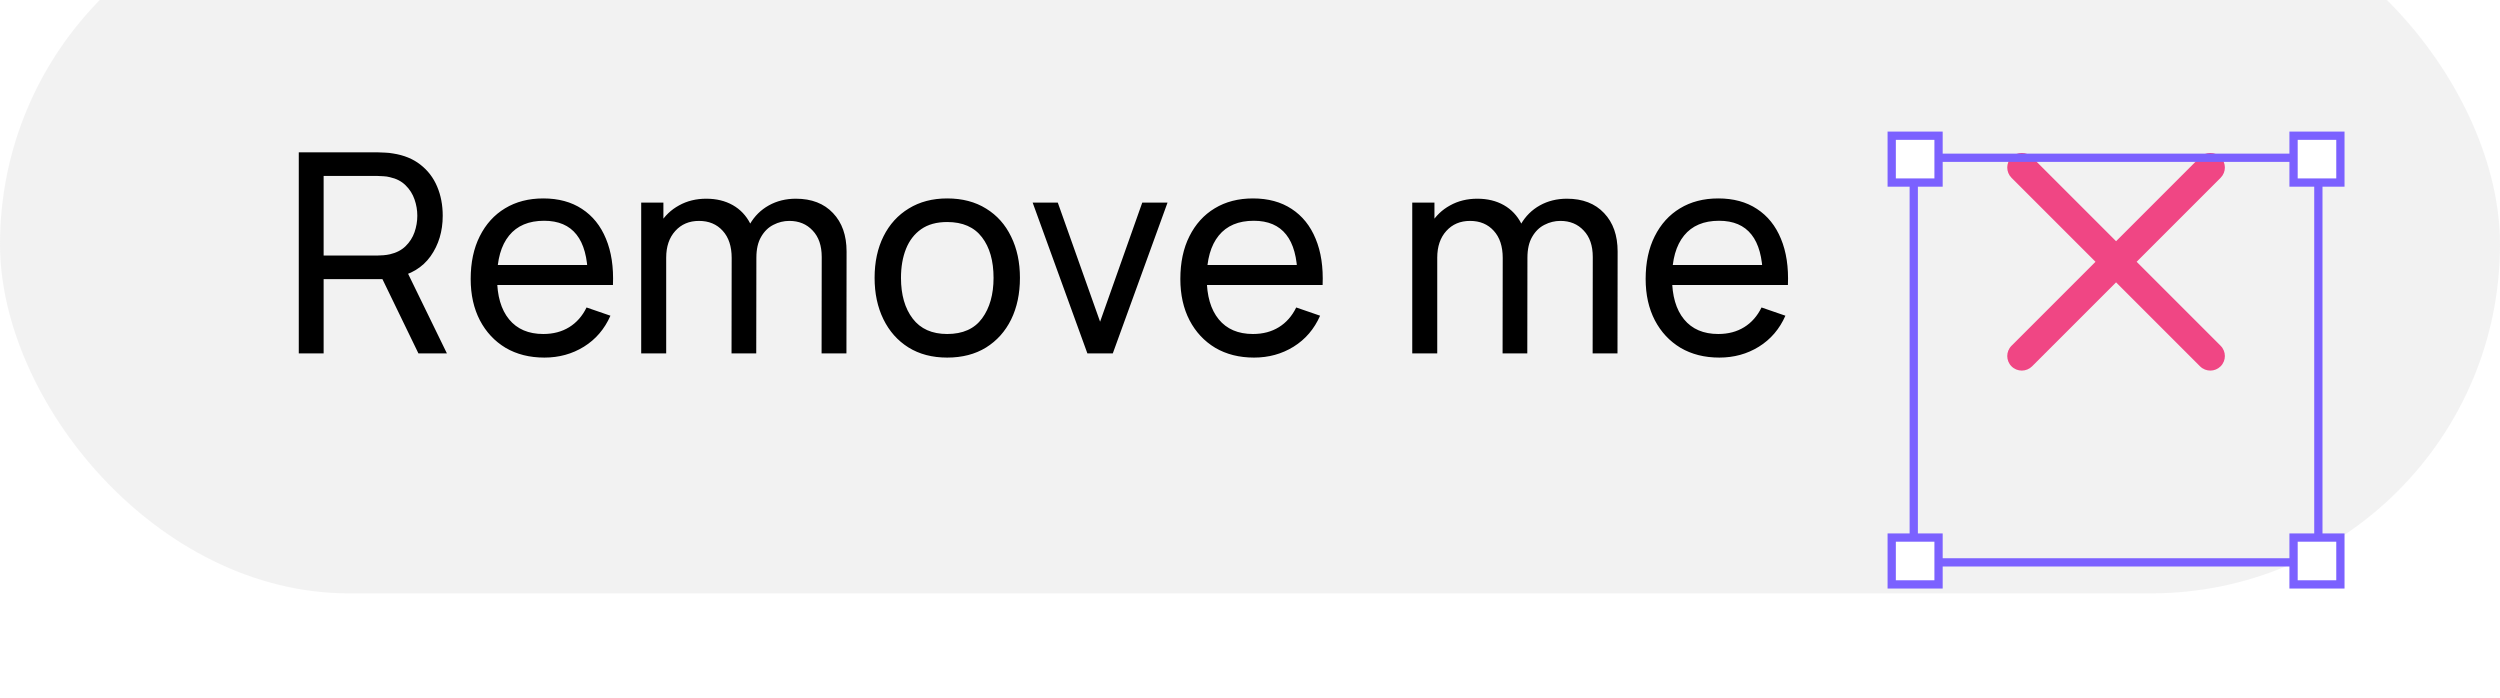
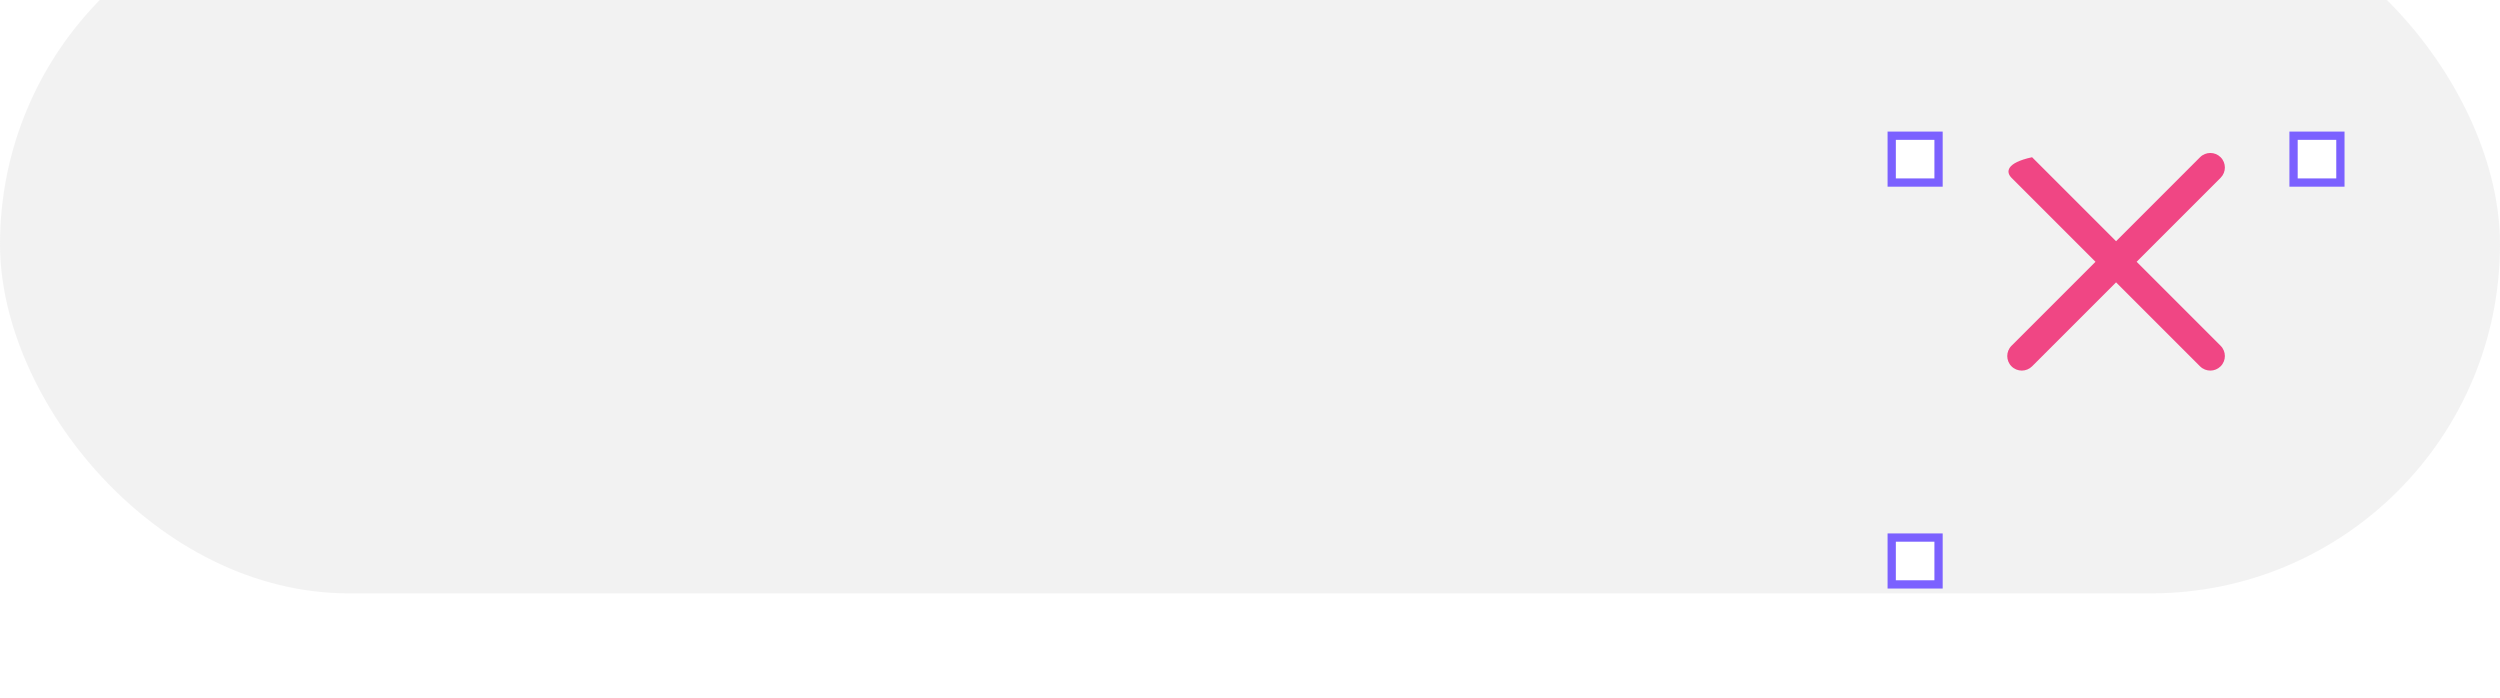
<svg xmlns="http://www.w3.org/2000/svg" width="573" height="160" viewBox="0 0 573 160" fill="none">
  <g clip-path="url(#clip0_8845_48050)">
    <g filter="url(#filter0_i_8845_48050)">
      <g clip-path="url(#clip1_8845_48050)">
        <rect width="573" height="160" rx="80" fill="#E6E6E6" fill-opacity="0.5" />
-         <path d="M68.48 105V58.92H86.688C87.136 58.92 87.669 58.941 88.288 58.984C88.907 59.005 89.504 59.069 90.08 59.176C92.576 59.56 94.667 60.413 96.352 61.736C98.059 63.059 99.339 64.733 100.192 66.76C101.045 68.765 101.472 70.995 101.472 73.448C101.472 77.011 100.544 80.104 98.688 82.728C96.832 85.331 94.112 86.963 90.528 87.624L88.352 87.976H74.176V105H68.48ZM95.904 105L86.816 86.248L92.448 84.52L102.432 105H95.904ZM74.176 82.568H86.496C86.901 82.568 87.36 82.547 87.872 82.504C88.405 82.461 88.907 82.387 89.376 82.28C90.848 81.939 92.043 81.32 92.96 80.424C93.899 79.507 94.581 78.44 95.008 77.224C95.435 75.987 95.648 74.728 95.648 73.448C95.648 72.168 95.435 70.92 95.008 69.704C94.581 68.467 93.899 67.389 92.96 66.472C92.043 65.555 90.848 64.936 89.376 64.616C88.907 64.488 88.405 64.413 87.872 64.392C87.36 64.349 86.901 64.328 86.496 64.328H74.176V82.568ZM124.776 105.96C121.384 105.96 118.419 105.213 115.88 103.72C113.363 102.205 111.4 100.104 109.992 97.416C108.584 94.707 107.88 91.549 107.88 87.944C107.88 84.168 108.573 80.904 109.96 78.152C111.347 75.379 113.277 73.245 115.752 71.752C118.248 70.237 121.171 69.48 124.52 69.48C127.997 69.48 130.952 70.28 133.384 71.88C135.837 73.48 137.672 75.763 138.888 78.728C140.125 81.693 140.659 85.224 140.488 89.32H134.728V87.272C134.664 83.027 133.8 79.859 132.136 77.768C130.472 75.656 127.997 74.6 124.712 74.6C121.192 74.6 118.515 75.731 116.68 77.992C114.845 80.253 113.928 83.496 113.928 87.72C113.928 91.795 114.845 94.952 116.68 97.192C118.515 99.432 121.128 100.552 124.52 100.552C126.803 100.552 128.787 100.029 130.472 98.984C132.157 97.939 133.48 96.435 134.44 94.472L139.912 96.36C138.568 99.411 136.541 101.779 133.832 103.464C131.144 105.128 128.125 105.96 124.776 105.96ZM112.008 89.32V84.744H137.544V89.32H112.008ZM188.307 105L188.339 82.888C188.339 80.307 187.646 78.291 186.259 76.84C184.894 75.368 183.112 74.632 180.915 74.632C179.635 74.632 178.419 74.931 177.267 75.528C176.115 76.104 175.176 77.021 174.451 78.28C173.726 79.517 173.363 81.107 173.363 83.048L170.355 81.832C170.312 79.379 170.814 77.235 171.859 75.4C172.926 73.544 174.376 72.104 176.211 71.08C178.046 70.056 180.115 69.544 182.419 69.544C186.024 69.544 188.862 70.643 190.931 72.84C193 75.016 194.035 77.949 194.035 81.64L194.003 105H188.307ZM146.963 105V70.44H152.051V79.688H152.691V105H146.963ZM167.667 105L167.699 83.112C167.699 80.467 167.016 78.397 165.651 76.904C164.286 75.389 162.472 74.632 160.211 74.632C157.971 74.632 156.158 75.4 154.771 76.936C153.384 78.472 152.691 80.509 152.691 83.048L149.683 81.256C149.683 79.016 150.216 77.011 151.283 75.24C152.35 73.469 153.8 72.083 155.635 71.08C157.47 70.056 159.55 69.544 161.875 69.544C164.2 69.544 166.227 70.035 167.955 71.016C169.683 71.997 171.016 73.405 171.955 75.24C172.894 77.053 173.363 79.219 173.363 81.736L173.331 105H167.667ZM217.098 105.96C213.663 105.96 210.698 105.181 208.202 103.624C205.727 102.067 203.818 99.912 202.474 97.16C201.13 94.408 200.458 91.251 200.458 87.688C200.458 84.061 201.14 80.883 202.506 78.152C203.871 75.421 205.802 73.299 208.298 71.784C210.794 70.248 213.727 69.48 217.098 69.48C220.554 69.48 223.53 70.259 226.026 71.816C228.522 73.352 230.431 75.496 231.754 78.248C233.098 80.979 233.77 84.125 233.77 87.688C233.77 91.293 233.098 94.472 231.754 97.224C230.41 99.955 228.49 102.099 225.994 103.656C223.498 105.192 220.532 105.96 217.098 105.96ZM217.098 100.552C220.682 100.552 223.348 99.357 225.098 96.968C226.847 94.579 227.722 91.485 227.722 87.688C227.722 83.784 226.836 80.68 225.066 78.376C223.295 76.051 220.639 74.888 217.098 74.888C214.687 74.888 212.703 75.432 211.146 76.52C209.588 77.608 208.426 79.112 207.658 81.032C206.89 82.952 206.506 85.171 206.506 87.688C206.506 91.571 207.402 94.685 209.194 97.032C210.986 99.379 213.62 100.552 217.098 100.552ZM249.229 105L236.685 70.44H242.445L252.141 97.736L261.805 70.44H267.597L255.053 105H249.229ZM287.431 105.96C284.039 105.96 281.074 105.213 278.535 103.72C276.018 102.205 274.055 100.104 272.647 97.416C271.239 94.707 270.535 91.549 270.535 87.944C270.535 84.168 271.228 80.904 272.615 78.152C274.002 75.379 275.932 73.245 278.407 71.752C280.903 70.237 283.826 69.48 287.175 69.48C290.652 69.48 293.607 70.28 296.039 71.88C298.492 73.48 300.327 75.763 301.543 78.728C302.78 81.693 303.314 85.224 303.143 89.32H297.383V87.272C297.319 83.027 296.455 79.859 294.791 77.768C293.127 75.656 290.652 74.6 287.367 74.6C283.847 74.6 281.17 75.731 279.335 77.992C277.5 80.253 276.583 83.496 276.583 87.72C276.583 91.795 277.5 94.952 279.335 97.192C281.17 99.432 283.783 100.552 287.175 100.552C289.458 100.552 291.442 100.029 293.127 98.984C294.812 97.939 296.135 96.435 297.095 94.472L302.567 96.36C301.223 99.411 299.196 101.779 296.487 103.464C293.799 105.128 290.78 105.96 287.431 105.96ZM274.663 89.32V84.744H300.199V89.32H274.663ZM365.032 105L365.064 82.888C365.064 80.307 364.371 78.291 362.984 76.84C361.619 75.368 359.837 74.632 357.64 74.632C356.36 74.632 355.144 74.931 353.992 75.528C352.84 76.104 351.901 77.021 351.176 78.28C350.451 79.517 350.088 81.107 350.088 83.048L347.08 81.832C347.037 79.379 347.539 77.235 348.584 75.4C349.651 73.544 351.101 72.104 352.936 71.08C354.771 70.056 356.84 69.544 359.144 69.544C362.749 69.544 365.587 70.643 367.656 72.84C369.725 75.016 370.76 77.949 370.76 81.64L370.728 105H365.032ZM323.688 105V70.44H328.776V79.688H329.416V105H323.688ZM344.392 105L344.424 83.112C344.424 80.467 343.741 78.397 342.376 76.904C341.011 75.389 339.197 74.632 336.936 74.632C334.696 74.632 332.883 75.4 331.496 76.936C330.109 78.472 329.416 80.509 329.416 83.048L326.408 81.256C326.408 79.016 326.941 77.011 328.008 75.24C329.075 73.469 330.525 72.083 332.36 71.08C334.195 70.056 336.275 69.544 338.6 69.544C340.925 69.544 342.952 70.035 344.68 71.016C346.408 71.997 347.741 73.405 348.68 75.24C349.619 77.053 350.088 79.219 350.088 81.736L350.056 105H344.392ZM394.078 105.96C390.686 105.96 387.721 105.213 385.182 103.72C382.665 102.205 380.702 100.104 379.294 97.416C377.886 94.707 377.182 91.549 377.182 87.944C377.182 84.168 377.876 80.904 379.262 78.152C380.649 75.379 382.58 73.245 385.054 71.752C387.55 70.237 390.473 69.48 393.822 69.48C397.3 69.48 400.254 70.28 402.686 71.88C405.14 73.48 406.974 75.763 408.19 78.728C409.428 81.693 409.961 85.224 409.791 89.32H404.03V87.272C403.966 83.027 403.102 79.859 401.438 77.768C399.774 75.656 397.3 74.6 394.014 74.6C390.494 74.6 387.817 75.731 385.982 77.992C384.148 80.253 383.23 83.496 383.23 87.72C383.23 91.795 384.148 94.952 385.982 97.192C387.817 99.432 390.43 100.552 393.822 100.552C396.105 100.552 398.089 100.029 399.774 98.984C401.46 97.939 402.782 96.435 403.742 94.472L409.215 96.36C407.87 99.411 405.844 101.779 403.134 103.464C400.446 105.128 397.428 105.96 394.078 105.96ZM381.31 89.32V84.744H406.847V89.32H381.31Z" fill="black" />
        <g filter="url(#filter1_d_8845_48050)">
-           <path d="M465.753 56.037C464.451 54.735 462.341 54.735 461.039 56.037C459.737 57.339 459.737 59.449 461.039 60.751L480.288 80L461.039 99.249C459.737 100.551 459.737 102.661 461.039 103.963C462.341 105.265 464.451 105.265 465.753 103.963L485.002 84.714L504.251 103.963C505.553 105.265 507.663 105.265 508.965 103.963C510.267 102.661 510.267 100.551 508.965 99.249L489.716 80L508.965 60.751C510.267 59.449 510.267 57.339 508.965 56.037C507.663 54.735 505.553 54.735 504.251 56.037L485.002 75.286L465.753 56.037Z" fill="#F04684" />
+           <path d="M465.753 56.037C459.737 57.339 459.737 59.449 461.039 60.751L480.288 80L461.039 99.249C459.737 100.551 459.737 102.661 461.039 103.963C462.341 105.265 464.451 105.265 465.753 103.963L485.002 84.714L504.251 103.963C505.553 105.265 507.663 105.265 508.965 103.963C510.267 102.661 510.267 100.551 508.965 99.249L489.716 80L508.965 60.751C510.267 59.449 510.267 57.339 508.965 56.037C507.663 54.735 505.553 54.735 504.251 56.037L485.002 75.286L465.753 56.037Z" fill="#F04684" />
        </g>
      </g>
    </g>
    <g filter="url(#filter2_d_8845_48050)">
-       <rect x="438.631" y="33.632" width="92.737" height="92.737" stroke="#7B61FF" stroke-width="1.895" />
      <rect x="433.578" y="28.579" width="10.737" height="10.737" fill="white" stroke="#7B61FF" stroke-width="1.895" />
      <rect x="525.683" y="28.579" width="10.737" height="10.737" fill="white" stroke="#7B61FF" stroke-width="1.895" />
      <rect x="433.578" y="120.684" width="10.737" height="10.737" fill="white" stroke="#7B61FF" stroke-width="1.895" />
-       <rect x="525.683" y="120.684" width="10.737" height="10.737" fill="white" stroke="#7B61FF" stroke-width="1.895" />
    </g>
  </g>
  <defs>
    <filter id="filter0_i_8845_48050" x="0" y="-24" width="573" height="184" filterUnits="userSpaceOnUse" color-interpolation-filters="sRGB">
      <feFlood flood-opacity="0" result="BackgroundImageFix" />
      <feBlend mode="normal" in="SourceGraphic" in2="BackgroundImageFix" result="shape" />
      <feColorMatrix in="SourceAlpha" type="matrix" values="0 0 0 0 0 0 0 0 0 0 0 0 0 0 0 0 0 0 127 0" result="hardAlpha" />
      <feOffset dy="-24" />
      <feGaussianBlur stdDeviation="24" />
      <feComposite in2="hardAlpha" operator="arithmetic" k2="-1" k3="1" />
      <feColorMatrix type="matrix" values="0 0 0 0 0 0 0 0 0 0 0 0 0 0 0 0 0 0 0.08 0" />
      <feBlend mode="normal" in2="shape" result="effect1_innerShadow_8845_48050" />
    </filter>
    <filter id="filter1_d_8845_48050" x="452.062" y="51.06" width="65.879" height="65.879" filterUnits="userSpaceOnUse" color-interpolation-filters="sRGB">
      <feFlood flood-opacity="0" result="BackgroundImageFix" />
      <feColorMatrix in="SourceAlpha" type="matrix" values="0 0 0 0 0 0 0 0 0 0 0 0 0 0 0 0 0 0 127 0" result="hardAlpha" />
      <feOffset dy="4" />
      <feGaussianBlur stdDeviation="4" />
      <feComposite in2="hardAlpha" operator="out" />
      <feColorMatrix type="matrix" values="0 0 0 0 1 0 0 0 0 1 0 0 0 0 1 0 0 0 1 0" />
      <feBlend mode="normal" in2="BackgroundImageFix" result="effect1_dropShadow_8845_48050" />
      <feBlend mode="normal" in="SourceGraphic" in2="effect1_dropShadow_8845_48050" result="shape" />
    </filter>
    <filter id="filter2_d_8845_48050" x="428.211" y="25.737" width="113.579" height="113.579" filterUnits="userSpaceOnUse" color-interpolation-filters="sRGB">
      <feFlood flood-opacity="0" result="BackgroundImageFix" />
      <feColorMatrix in="SourceAlpha" type="matrix" values="0 0 0 0 0 0 0 0 0 0 0 0 0 0 0 0 0 0 127 0" result="hardAlpha" />
      <feOffset dy="2.526" />
      <feGaussianBlur stdDeviation="1.895" />
      <feComposite in2="hardAlpha" operator="out" />
      <feColorMatrix type="matrix" values="0 0 0 0 0.482 0 0 0 0 0.38 0 0 0 0 1 0 0 0 0.16 0" />
      <feBlend mode="normal" in2="BackgroundImageFix" result="effect1_dropShadow_8845_48050" />
      <feBlend mode="normal" in="SourceGraphic" in2="effect1_dropShadow_8845_48050" result="shape" />
    </filter>
    <clipPath id="clip0_8845_48050">
      <rect width="573" height="160" fill="white" />
    </clipPath>
    <clipPath id="clip1_8845_48050">
      <rect width="573" height="160" rx="80" fill="white" />
    </clipPath>
  </defs>
</svg>